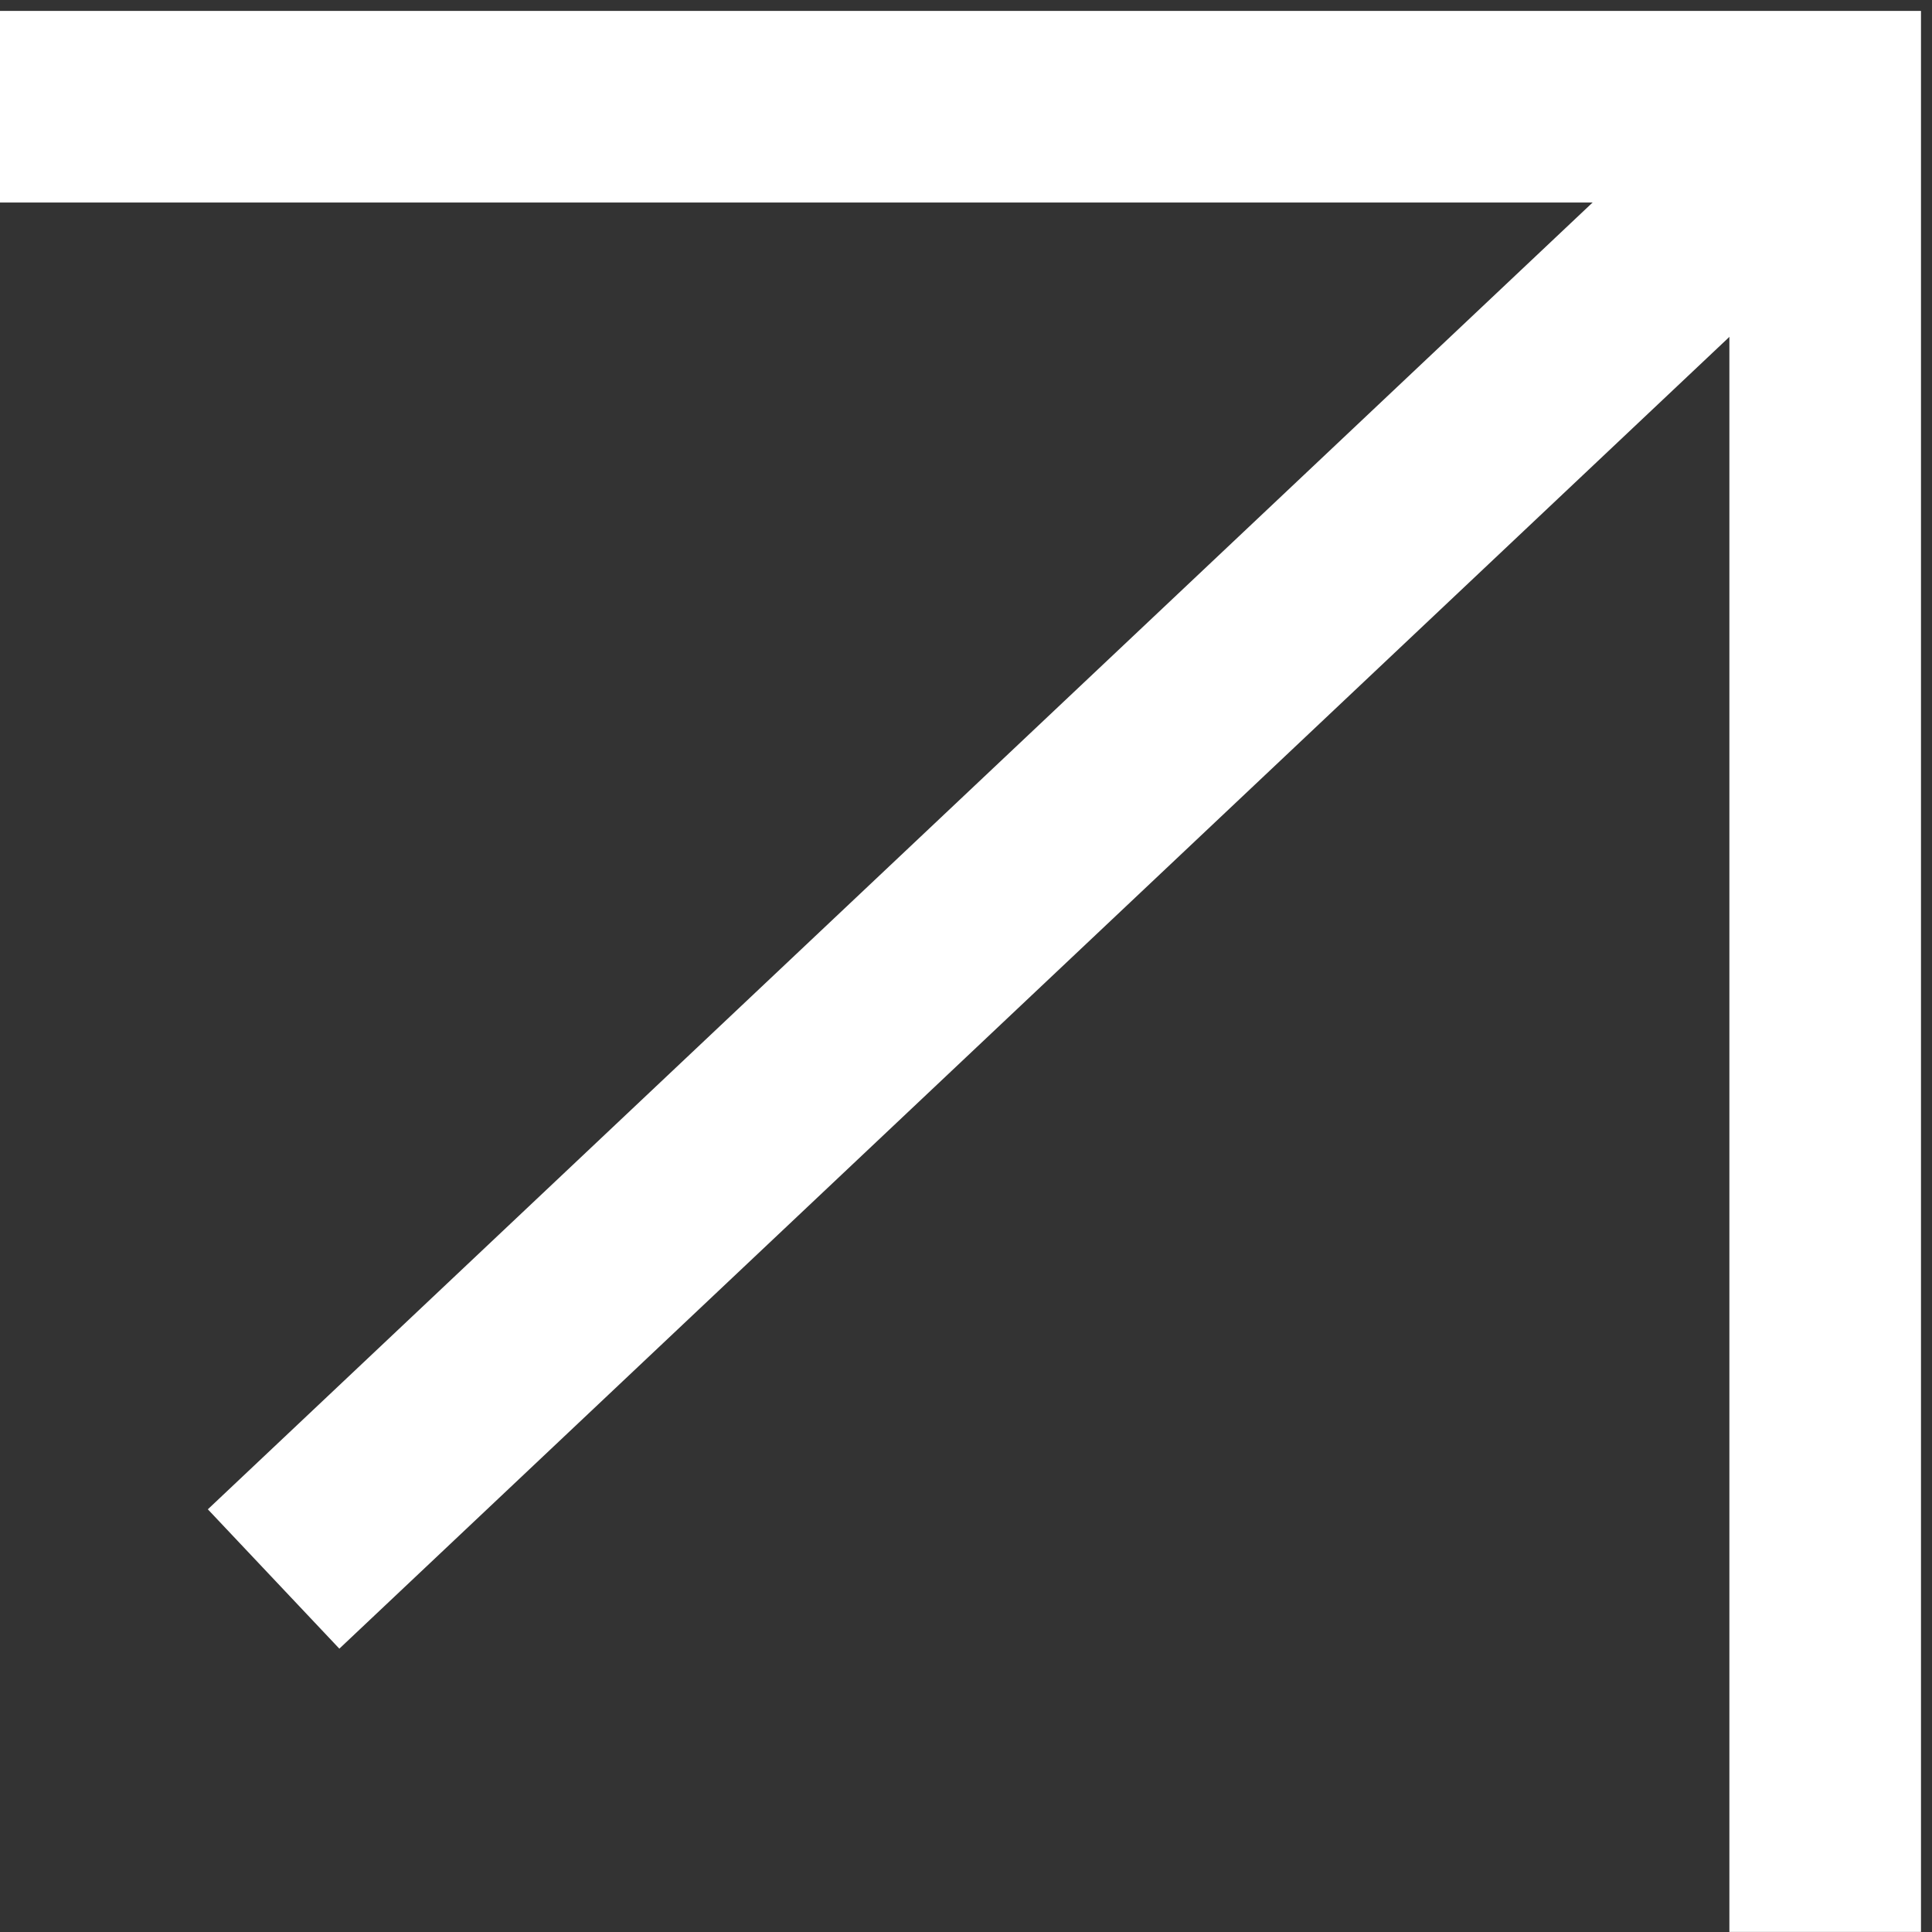
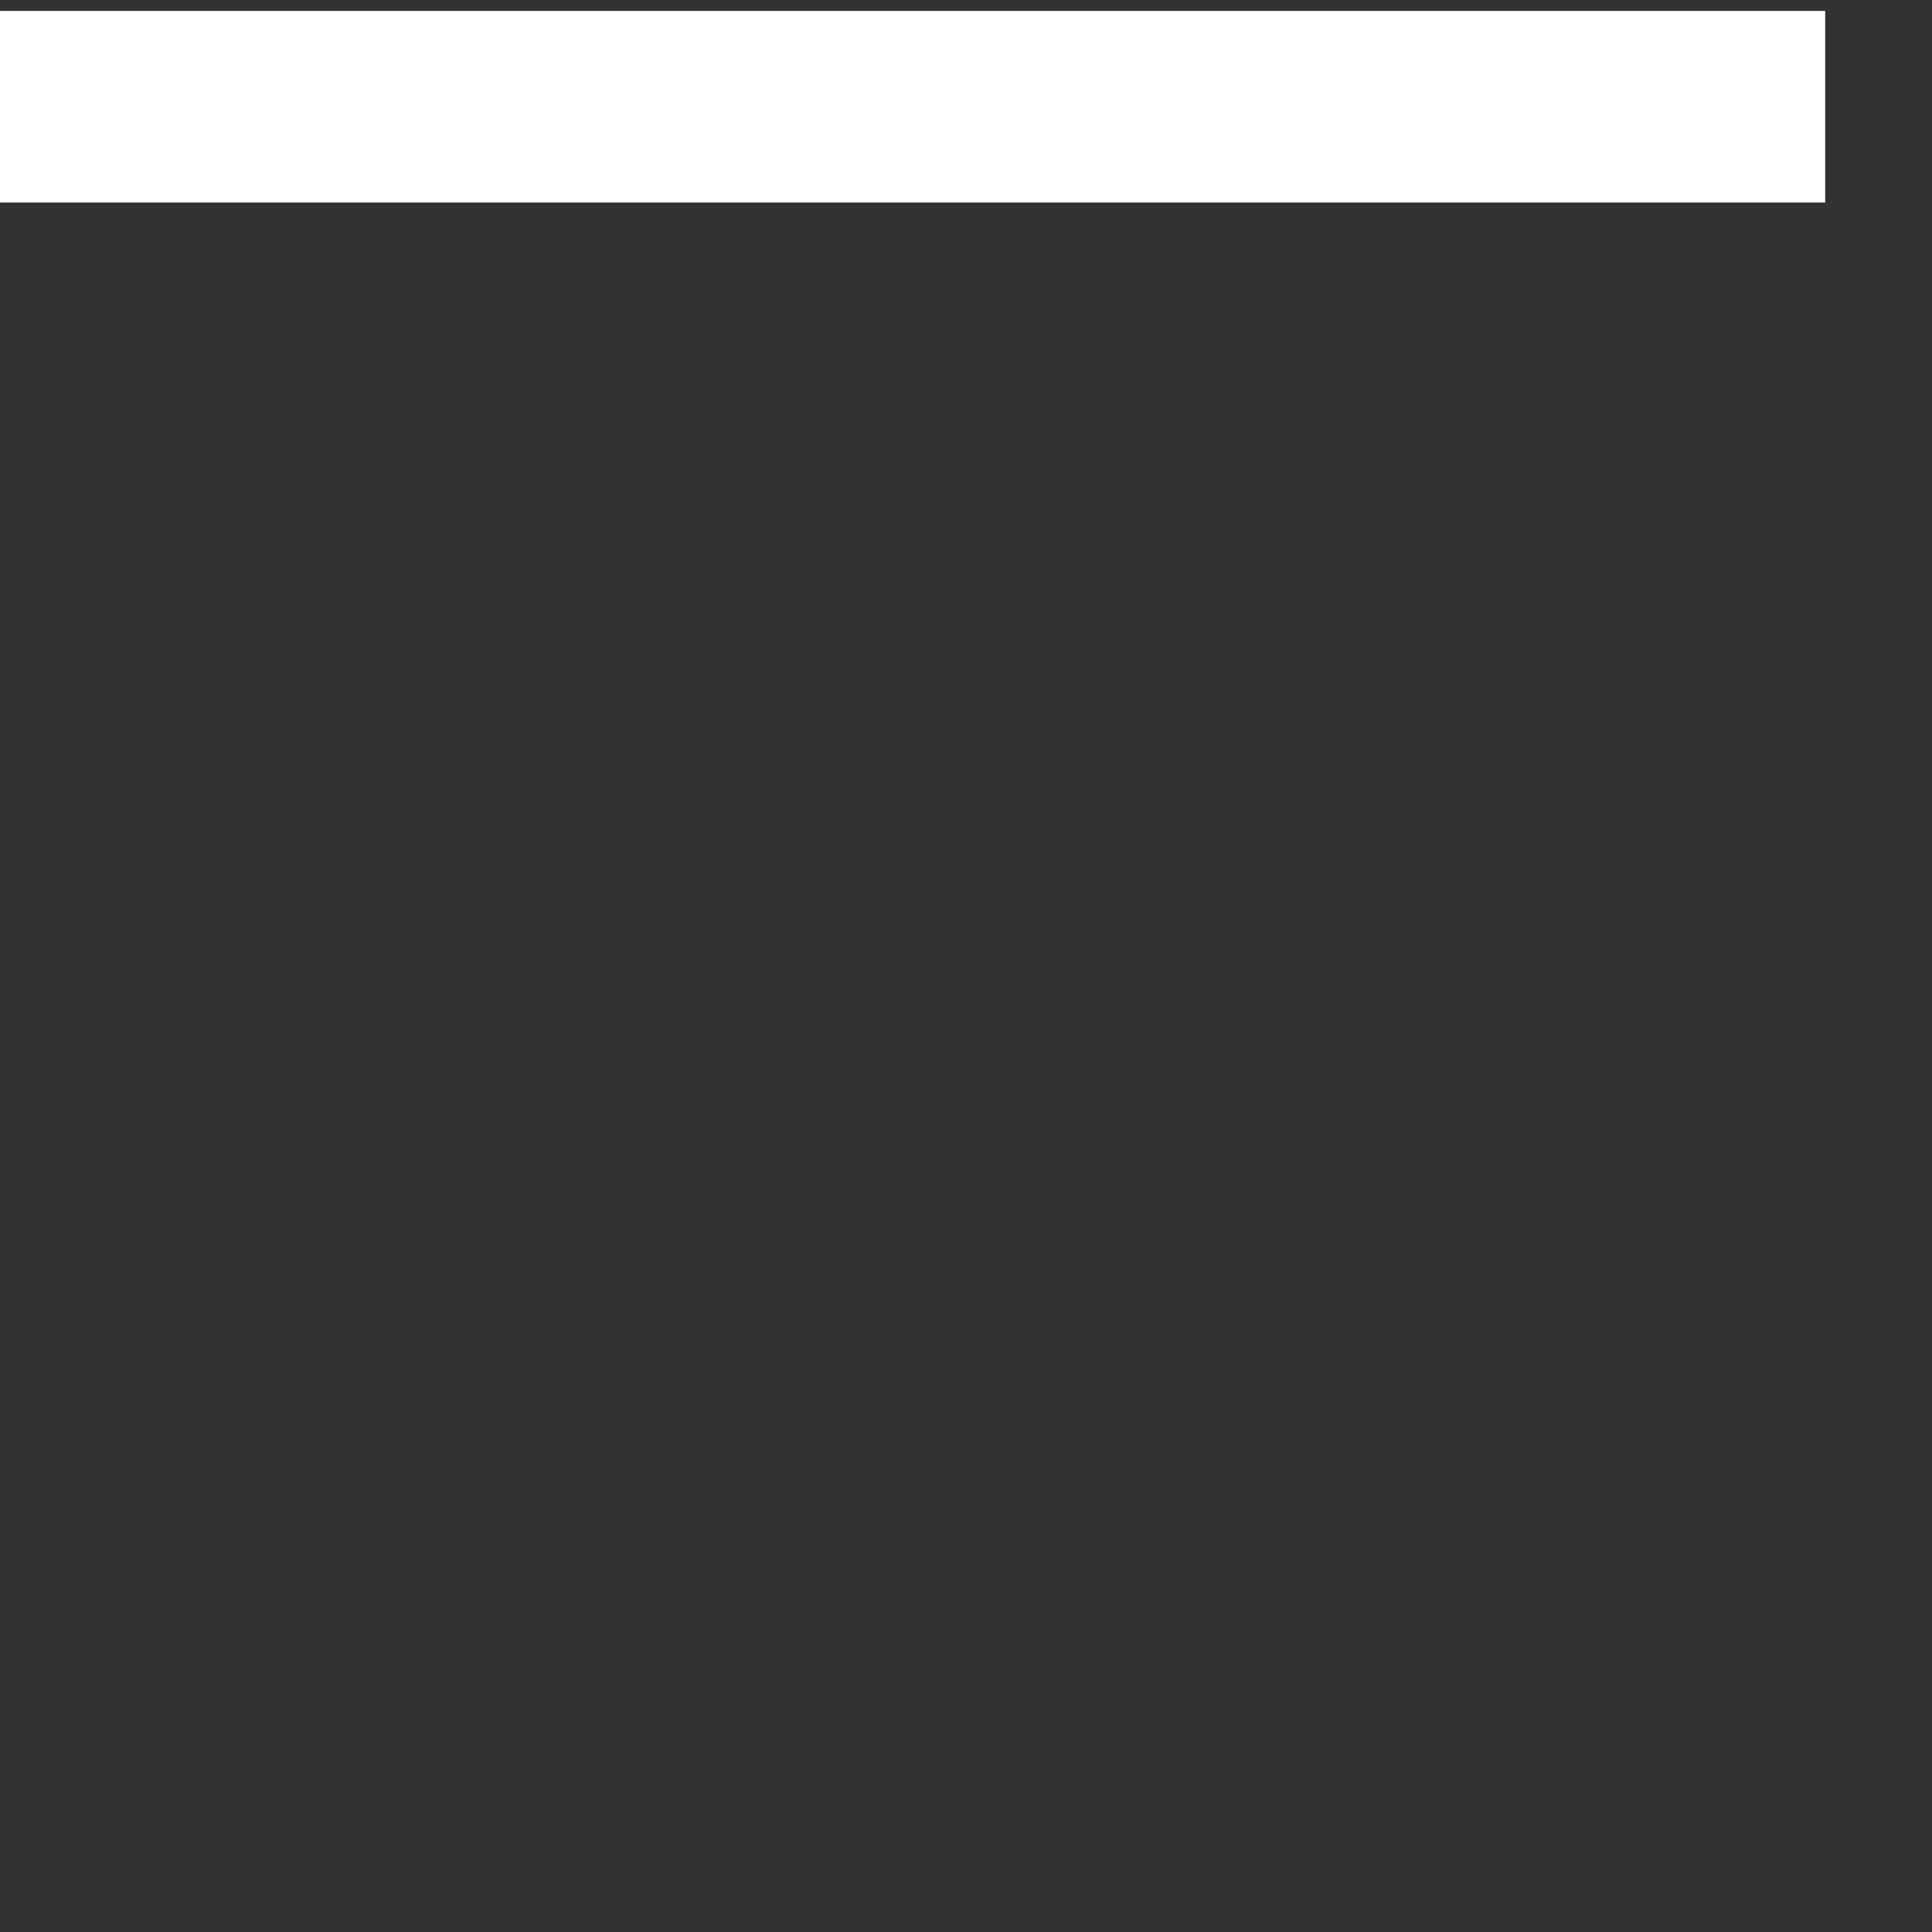
<svg xmlns="http://www.w3.org/2000/svg" width="121" height="121" viewBox="0 0 121 121" fill="none">
  <rect x="0" y="0" width="121" height="121" fill="#333333" stroke="none" />
-   <path d="M17.135 98.891L114.658 6.859" stroke="white" stroke-width="12" />
-   <path d="M0 6.684H114.31V120.994" stroke="white" stroke-width="12" />
+   <path d="M0 6.684H114.31" stroke="white" stroke-width="12" />
</svg>